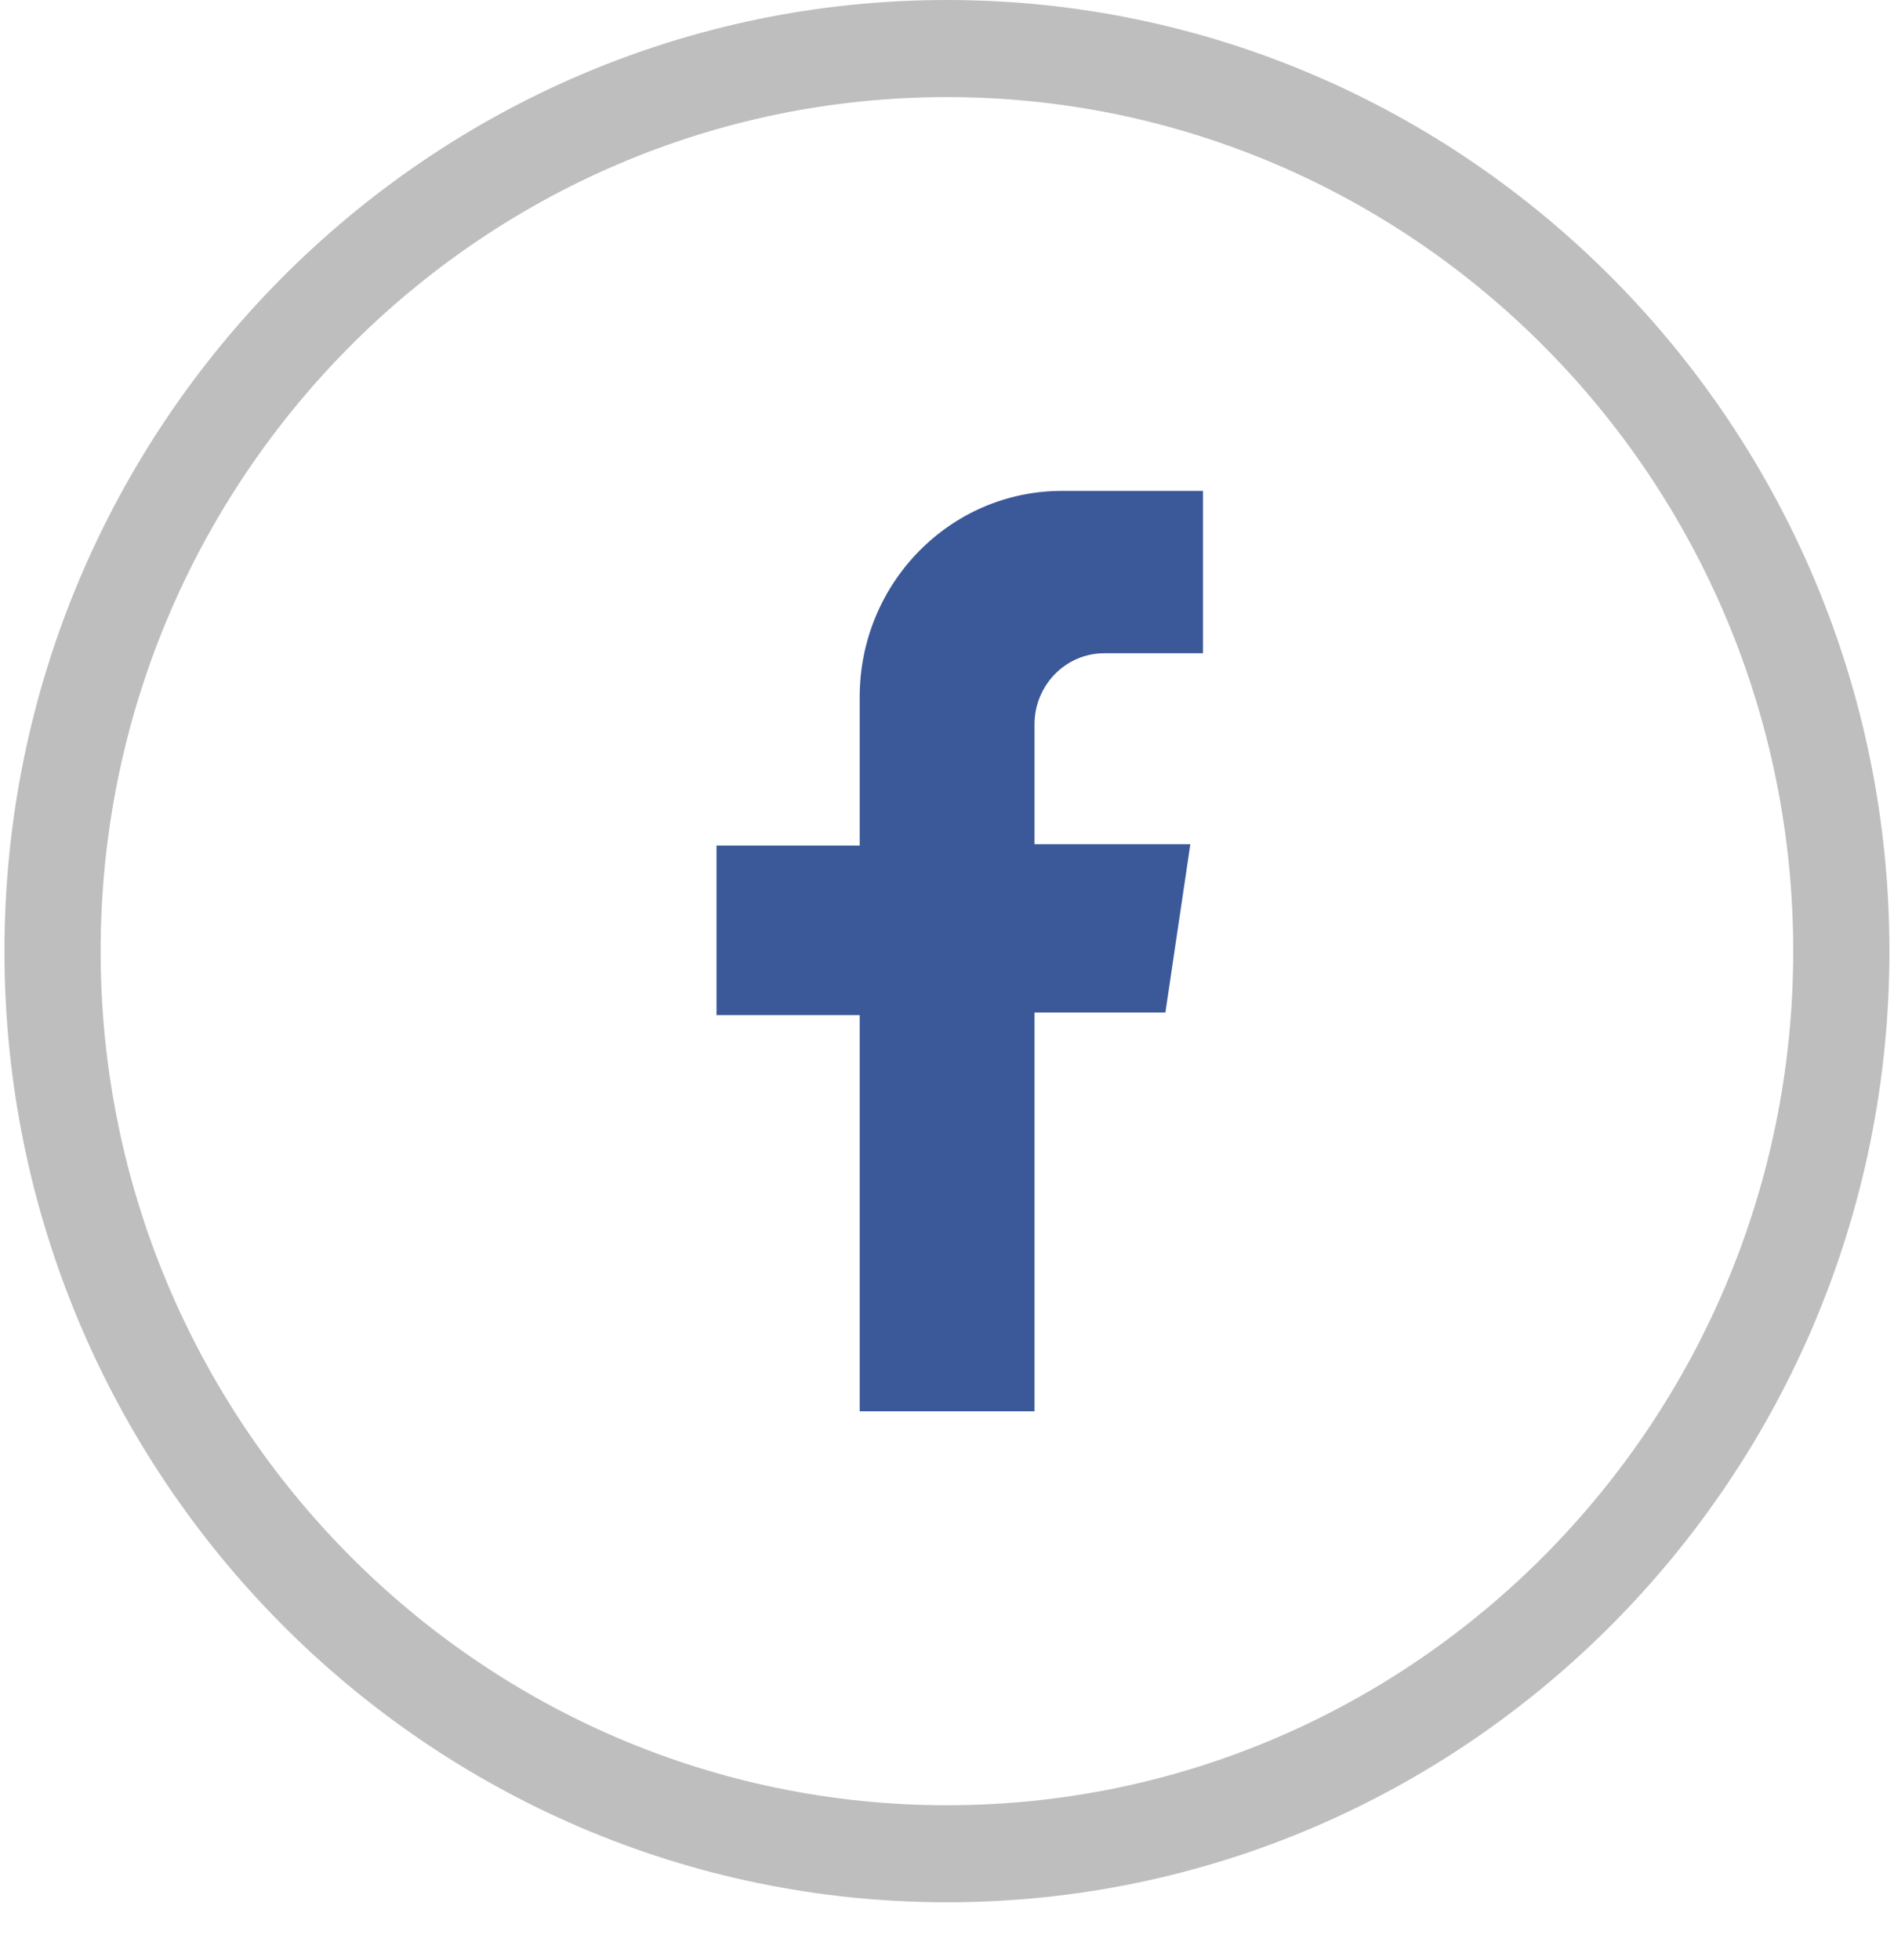
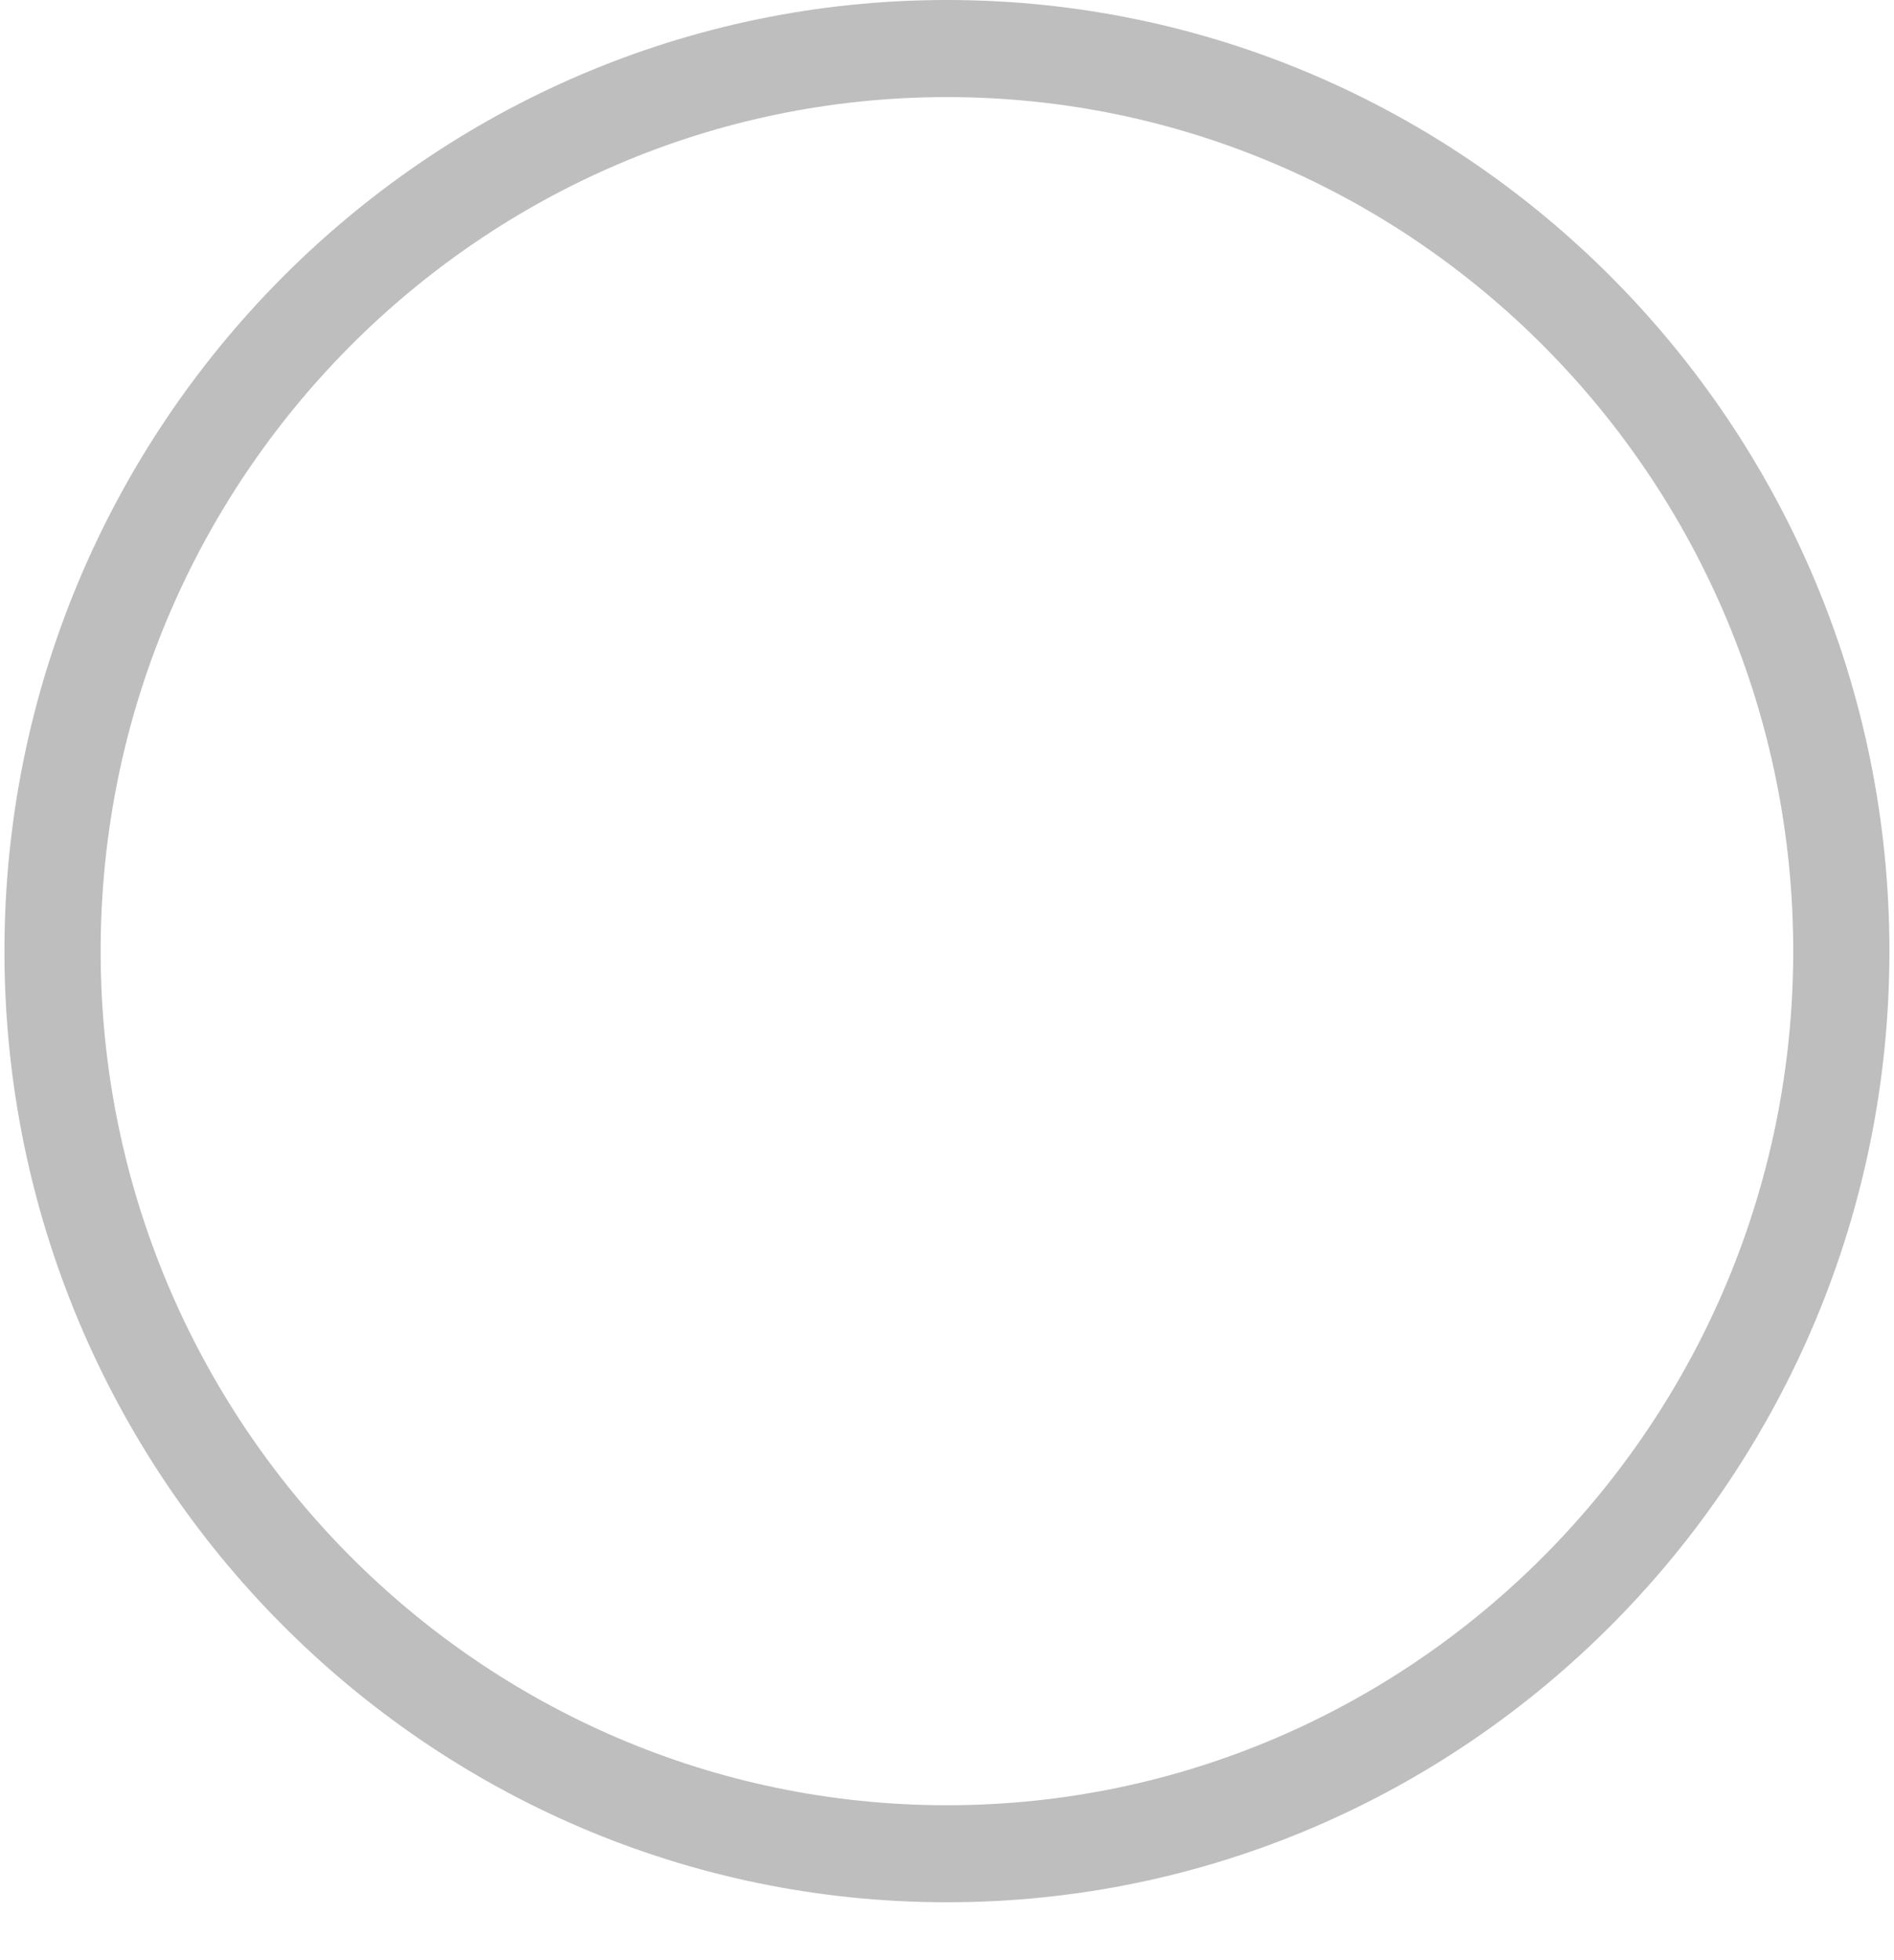
<svg xmlns="http://www.w3.org/2000/svg" width="29" height="30" viewBox="0 0 29 30" fill="none">
  <g id="Group">
-     <path id="Vector" d="M18.419 9.998V7.513H16.261C14.55 7.513 13.163 8.925 13.163 10.668V12.941H10.971V15.536H13.163V21.6H15.84V15.496H17.844L18.226 12.92H15.84V11.087C15.84 10.485 16.318 9.998 16.908 9.998H18.418H18.419Z" fill="#3B5999" />
    <path id="Vector_2" d="M14.499 29.114C6.542 29.114 0.068 22.584 0.068 14.557C0.068 6.531 6.542 0 14.499 0C22.456 0 28.93 6.53 28.93 14.557C28.93 22.584 22.456 29.114 14.499 29.114ZM14.499 1.486C7.354 1.486 1.541 7.349 1.541 14.557C1.541 21.765 7.354 27.629 14.499 27.629C21.644 27.629 27.457 21.765 27.457 14.557C27.457 7.349 21.644 1.486 14.499 1.486Z" fill="#BEBEBE" />
  </g>
</svg>